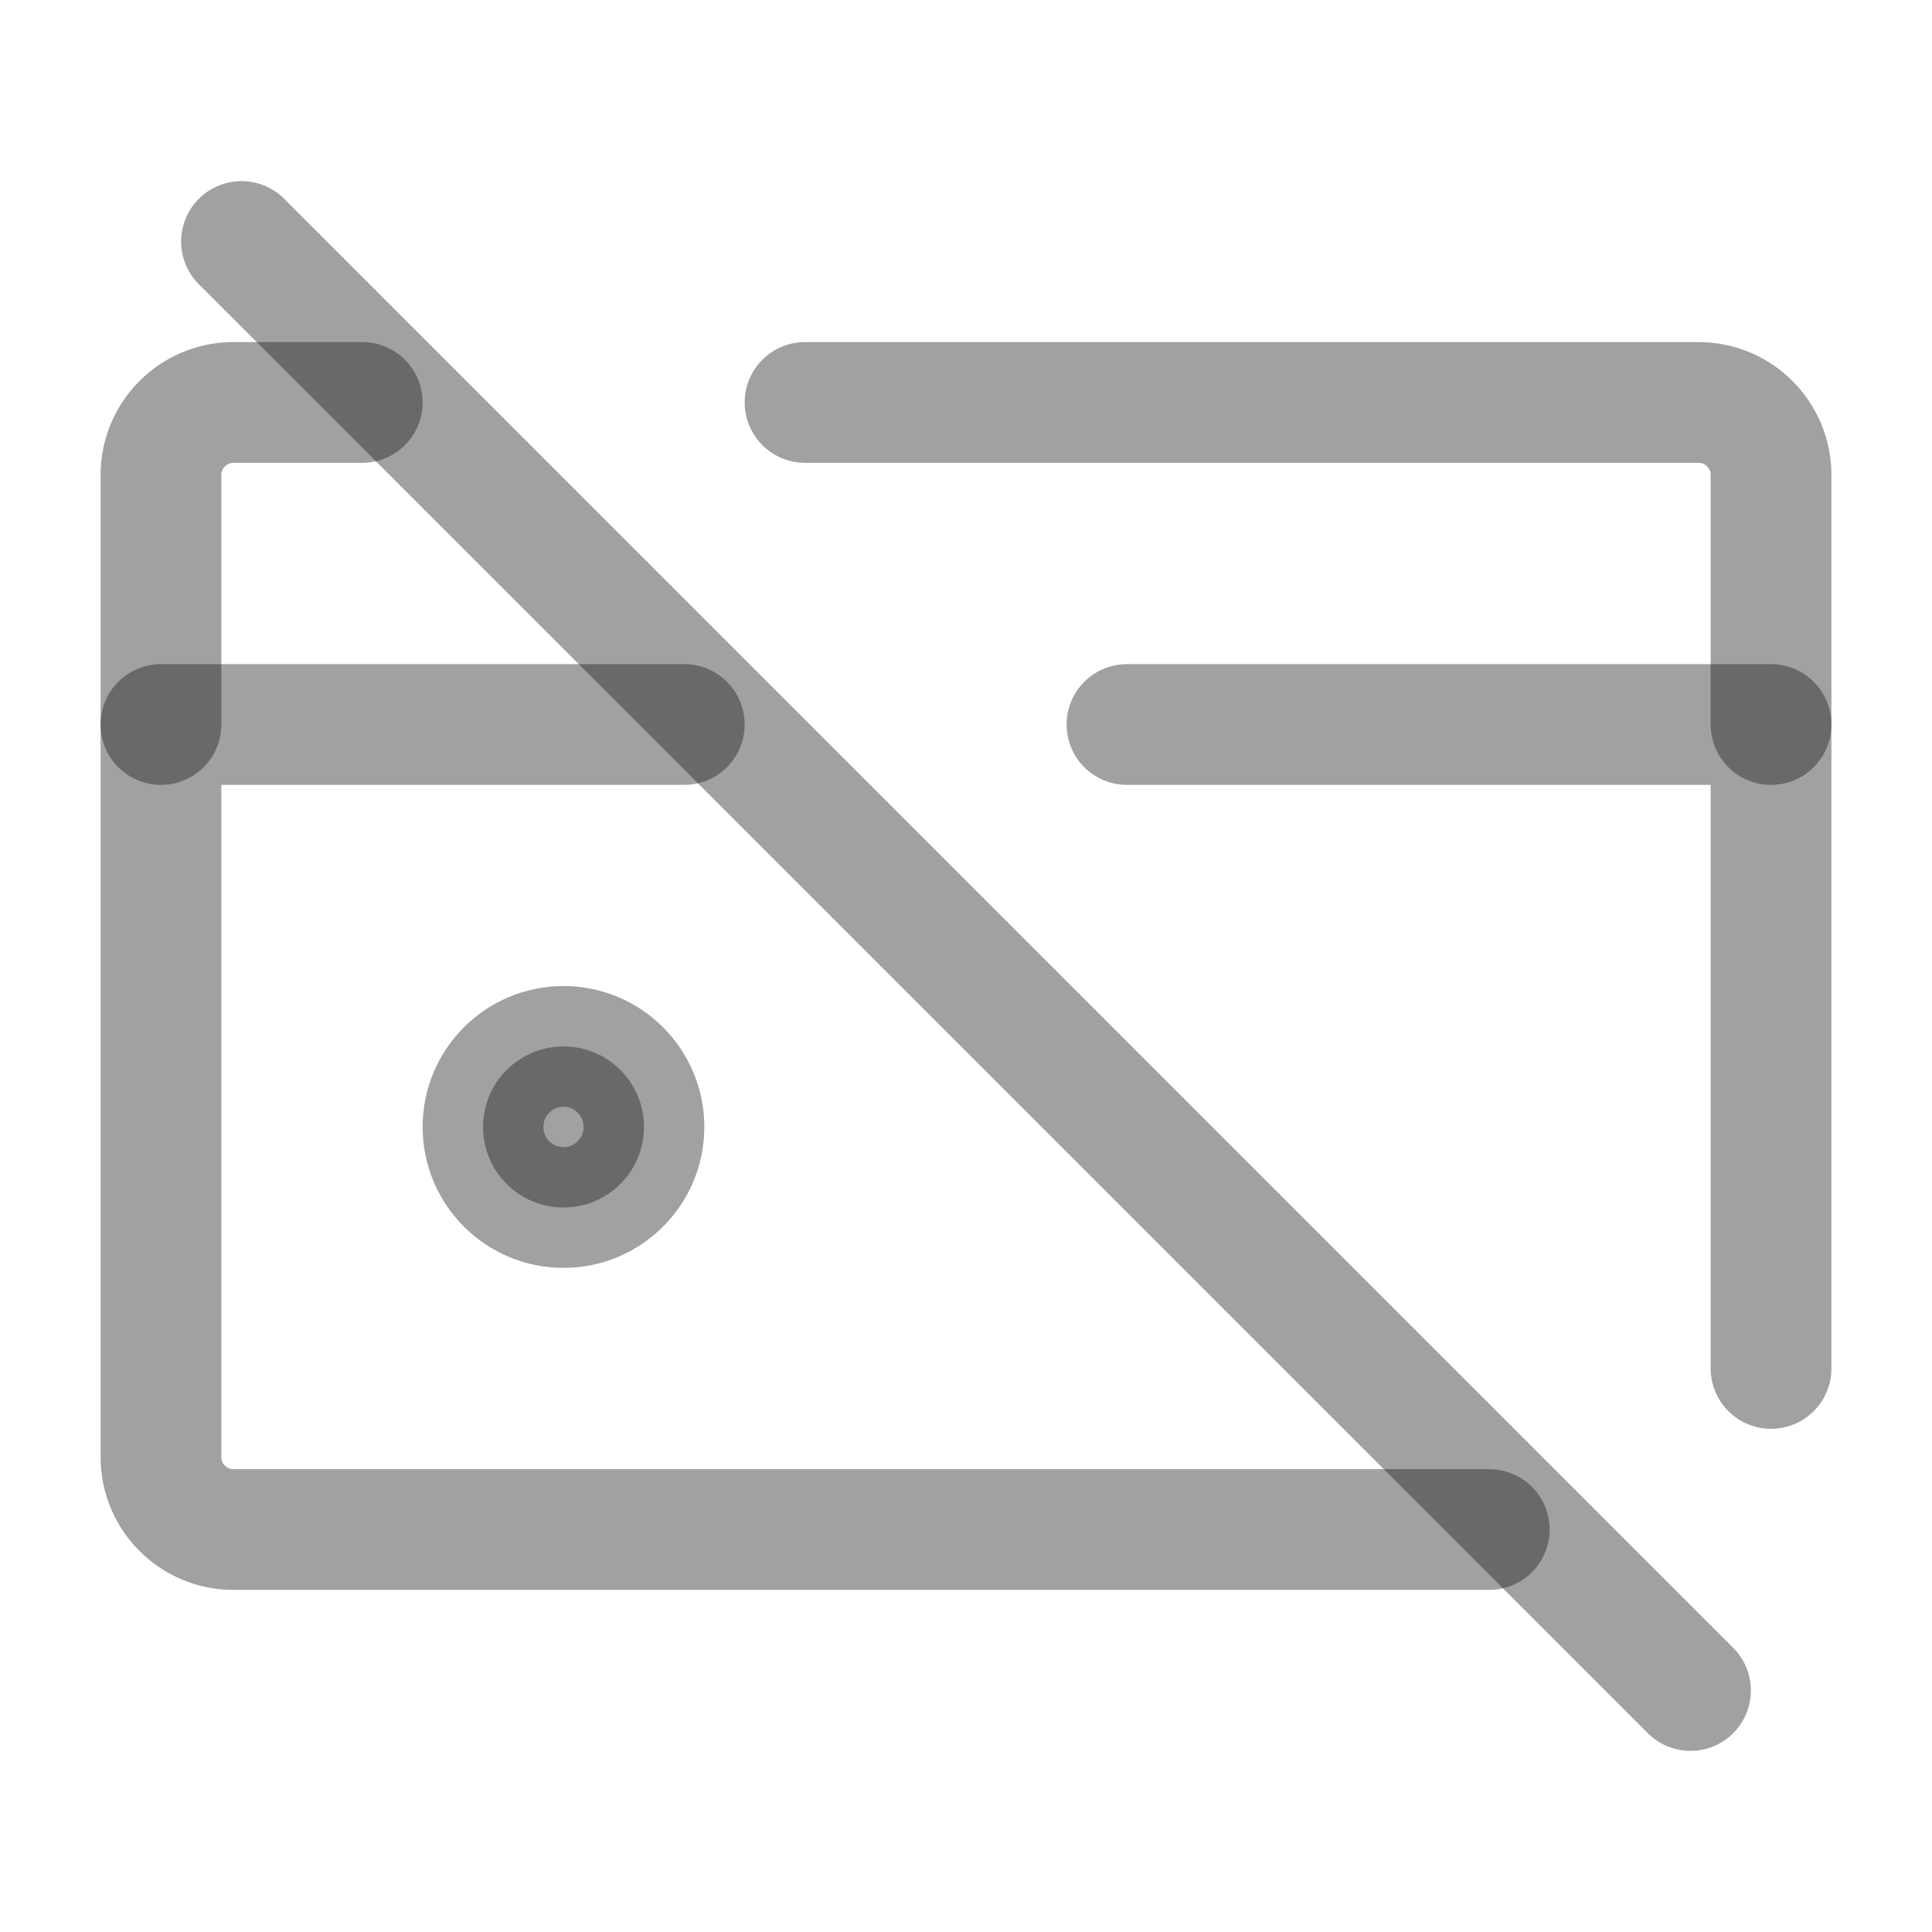
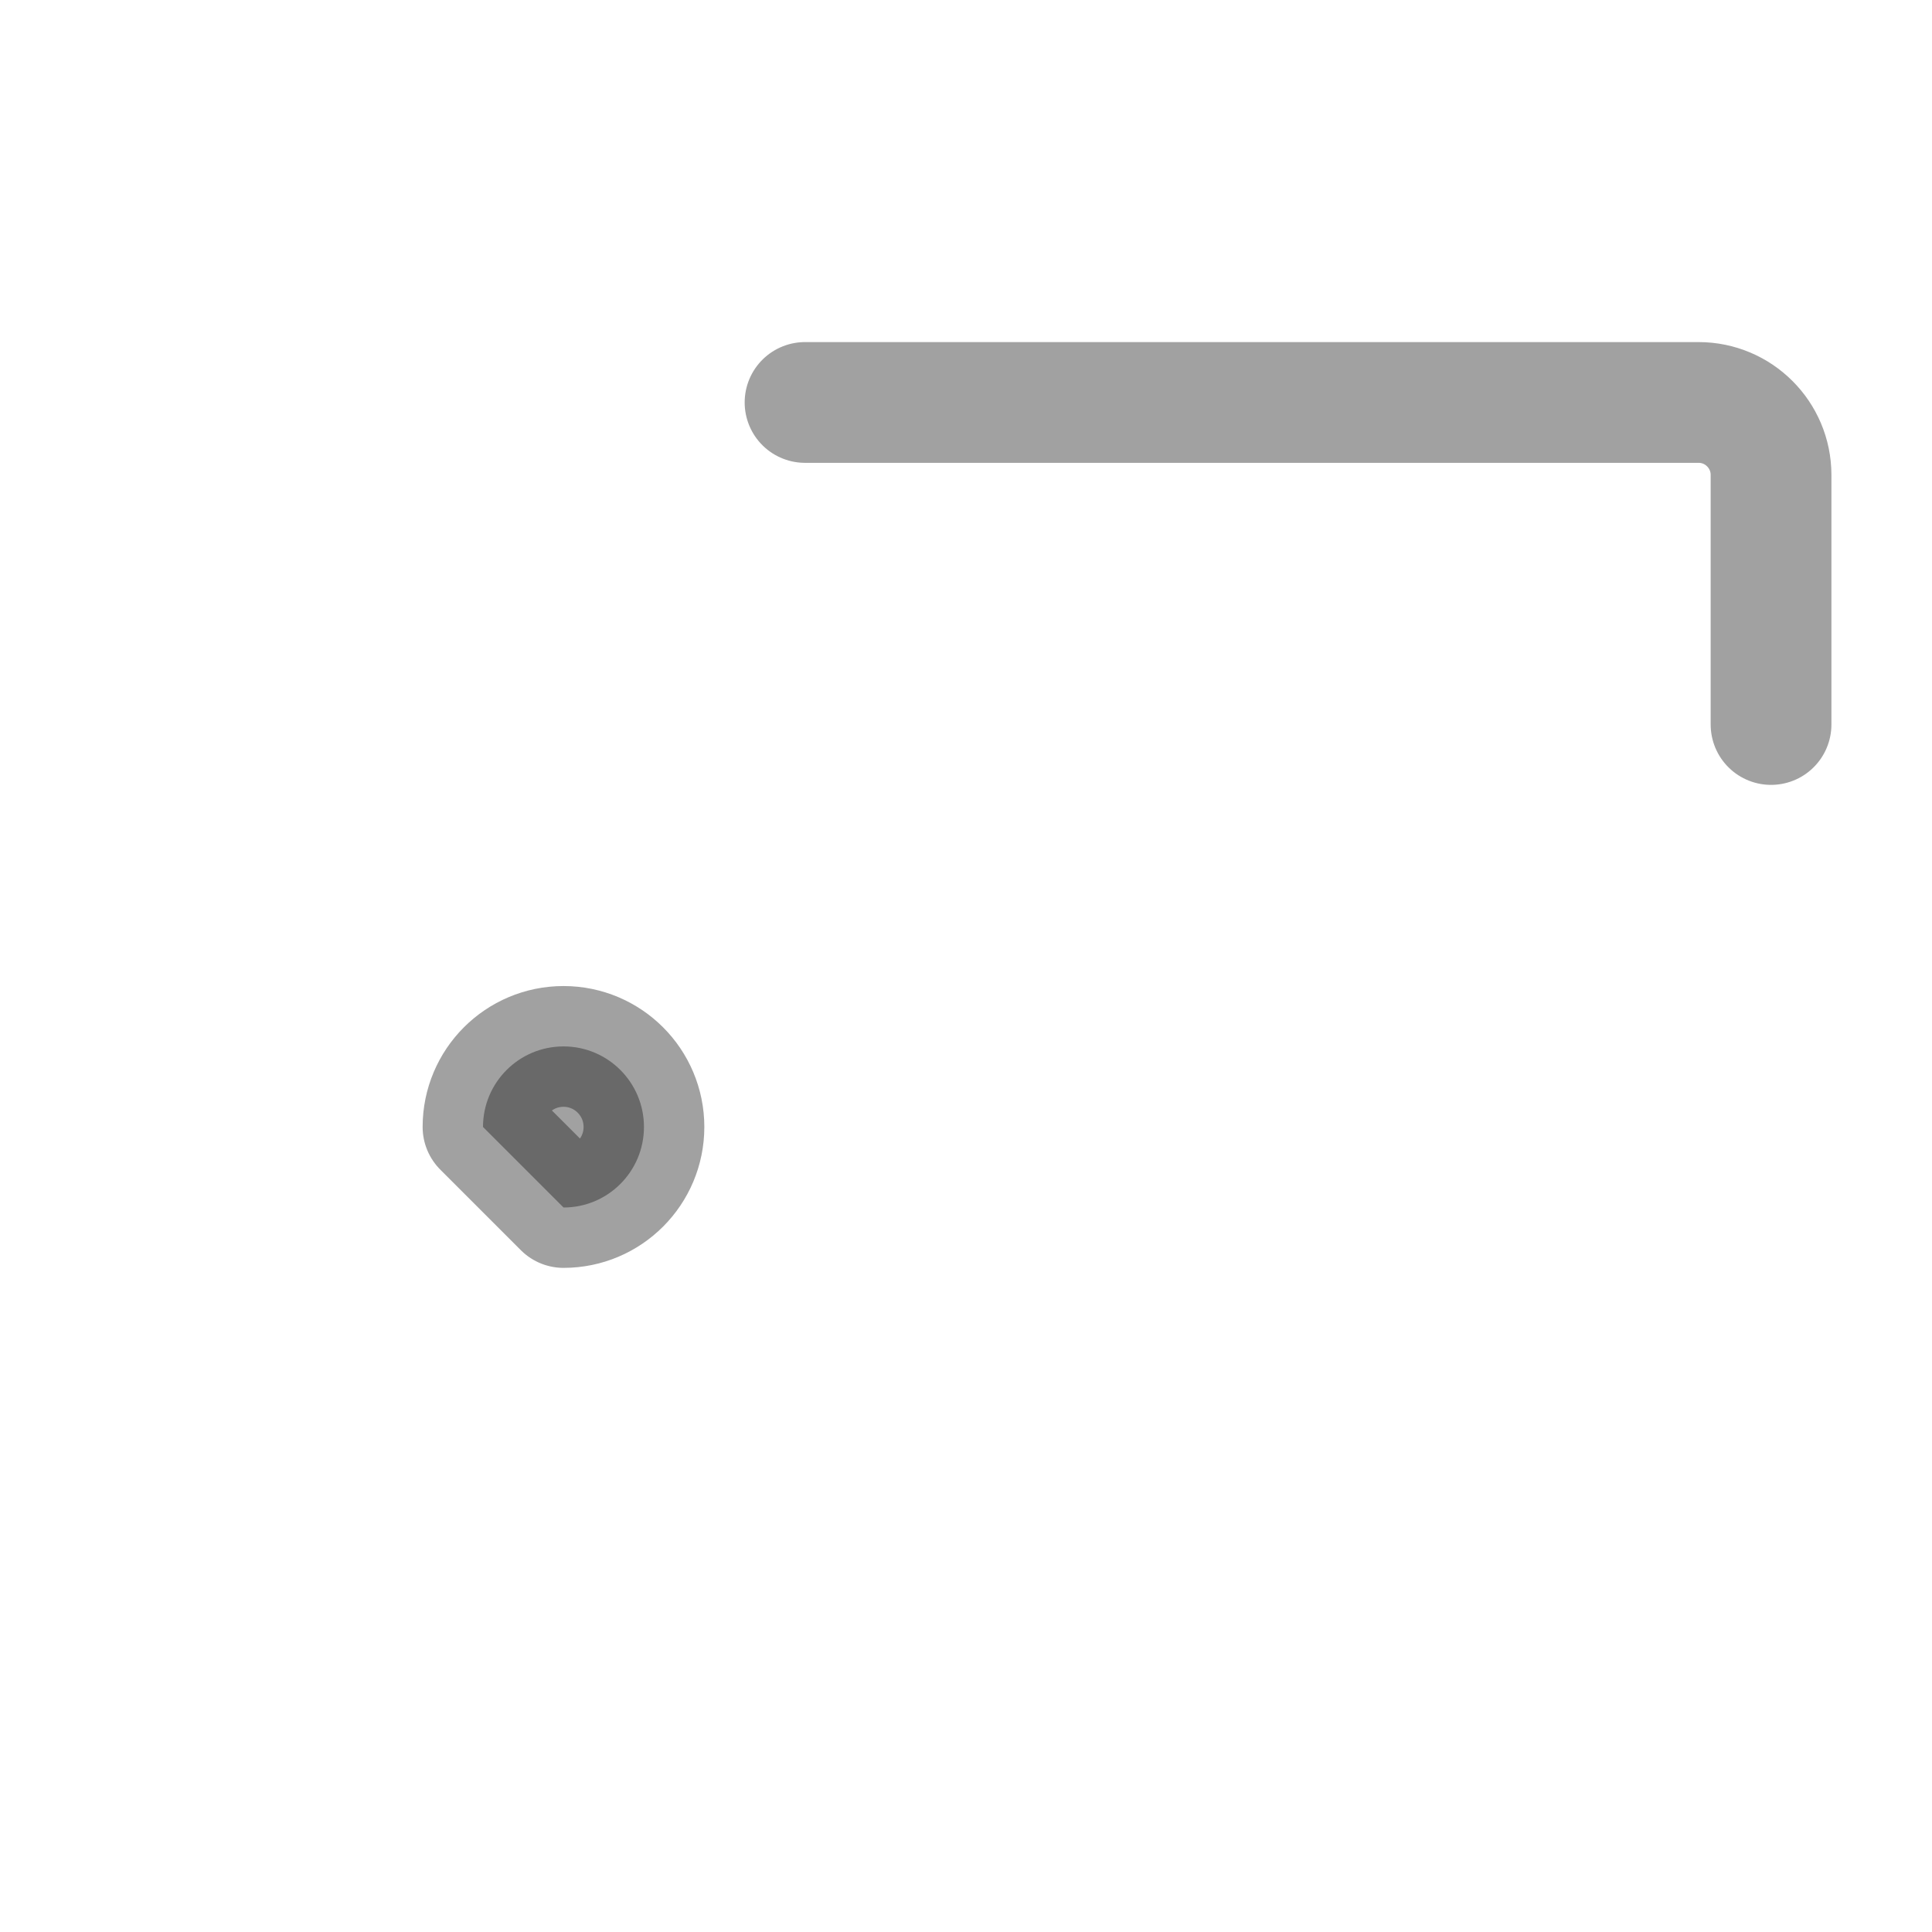
<svg xmlns="http://www.w3.org/2000/svg" width="16" height="16" viewBox="0 0 16 16" fill="none">
-   <path d="M2 2L14 14" stroke="#151515" stroke-opacity="0.4" stroke-linecap="round" stroke-linejoin="round" />
-   <path d="M4.667 10C5.035 10 5.333 9.701 5.333 9.333C5.333 8.965 5.035 8.666 4.667 8.666C4.298 8.666 4 8.965 4 9.333C4 9.701 4.298 10 4.667 10Z" fill="#151515" fill-opacity="0.4" stroke="#151515" stroke-opacity="0.4" stroke-linecap="round" stroke-linejoin="round" />
-   <path d="M12.333 12.667H1.933C1.602 12.667 1.333 12.398 1.333 12.067V6H5.667" stroke="#151515" stroke-opacity="0.4" stroke-linecap="round" stroke-linejoin="round" />
-   <path d="M1.333 6V3.933C1.333 3.602 1.602 3.333 1.933 3.333H3" stroke="#151515" stroke-opacity="0.4" stroke-linecap="round" stroke-linejoin="round" />
-   <path d="M9.333 6H14.667V11.333" stroke="#151515" stroke-opacity="0.4" stroke-linecap="round" stroke-linejoin="round" />
+   <path d="M4.667 10C5.035 10 5.333 9.701 5.333 9.333C5.333 8.965 5.035 8.666 4.667 8.666C4.298 8.666 4 8.965 4 9.333Z" fill="#151515" fill-opacity="0.4" stroke="#151515" stroke-opacity="0.4" stroke-linecap="round" stroke-linejoin="round" />
  <path d="M14.667 6V3.933C14.667 3.602 14.398 3.333 14.067 3.333H6.667" stroke="#151515" stroke-opacity="0.4" stroke-linecap="round" stroke-linejoin="round" />
</svg>